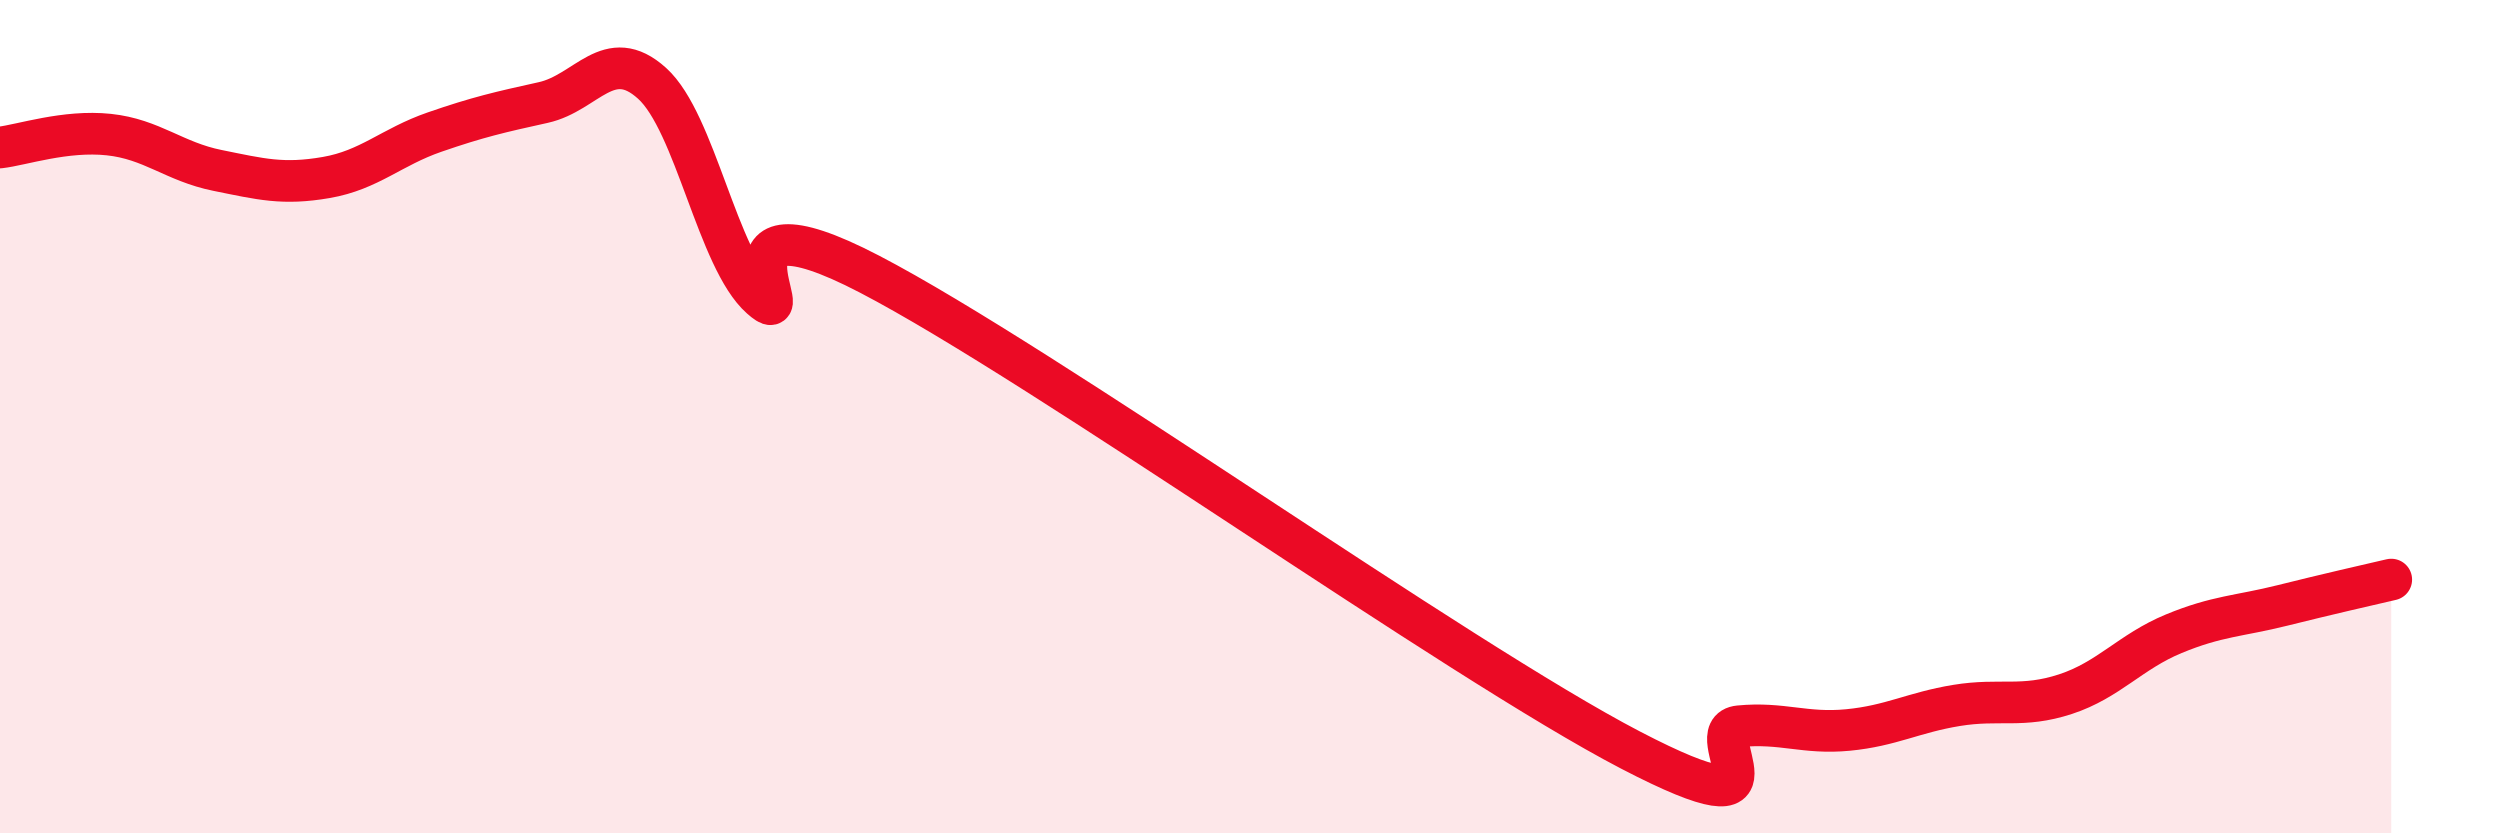
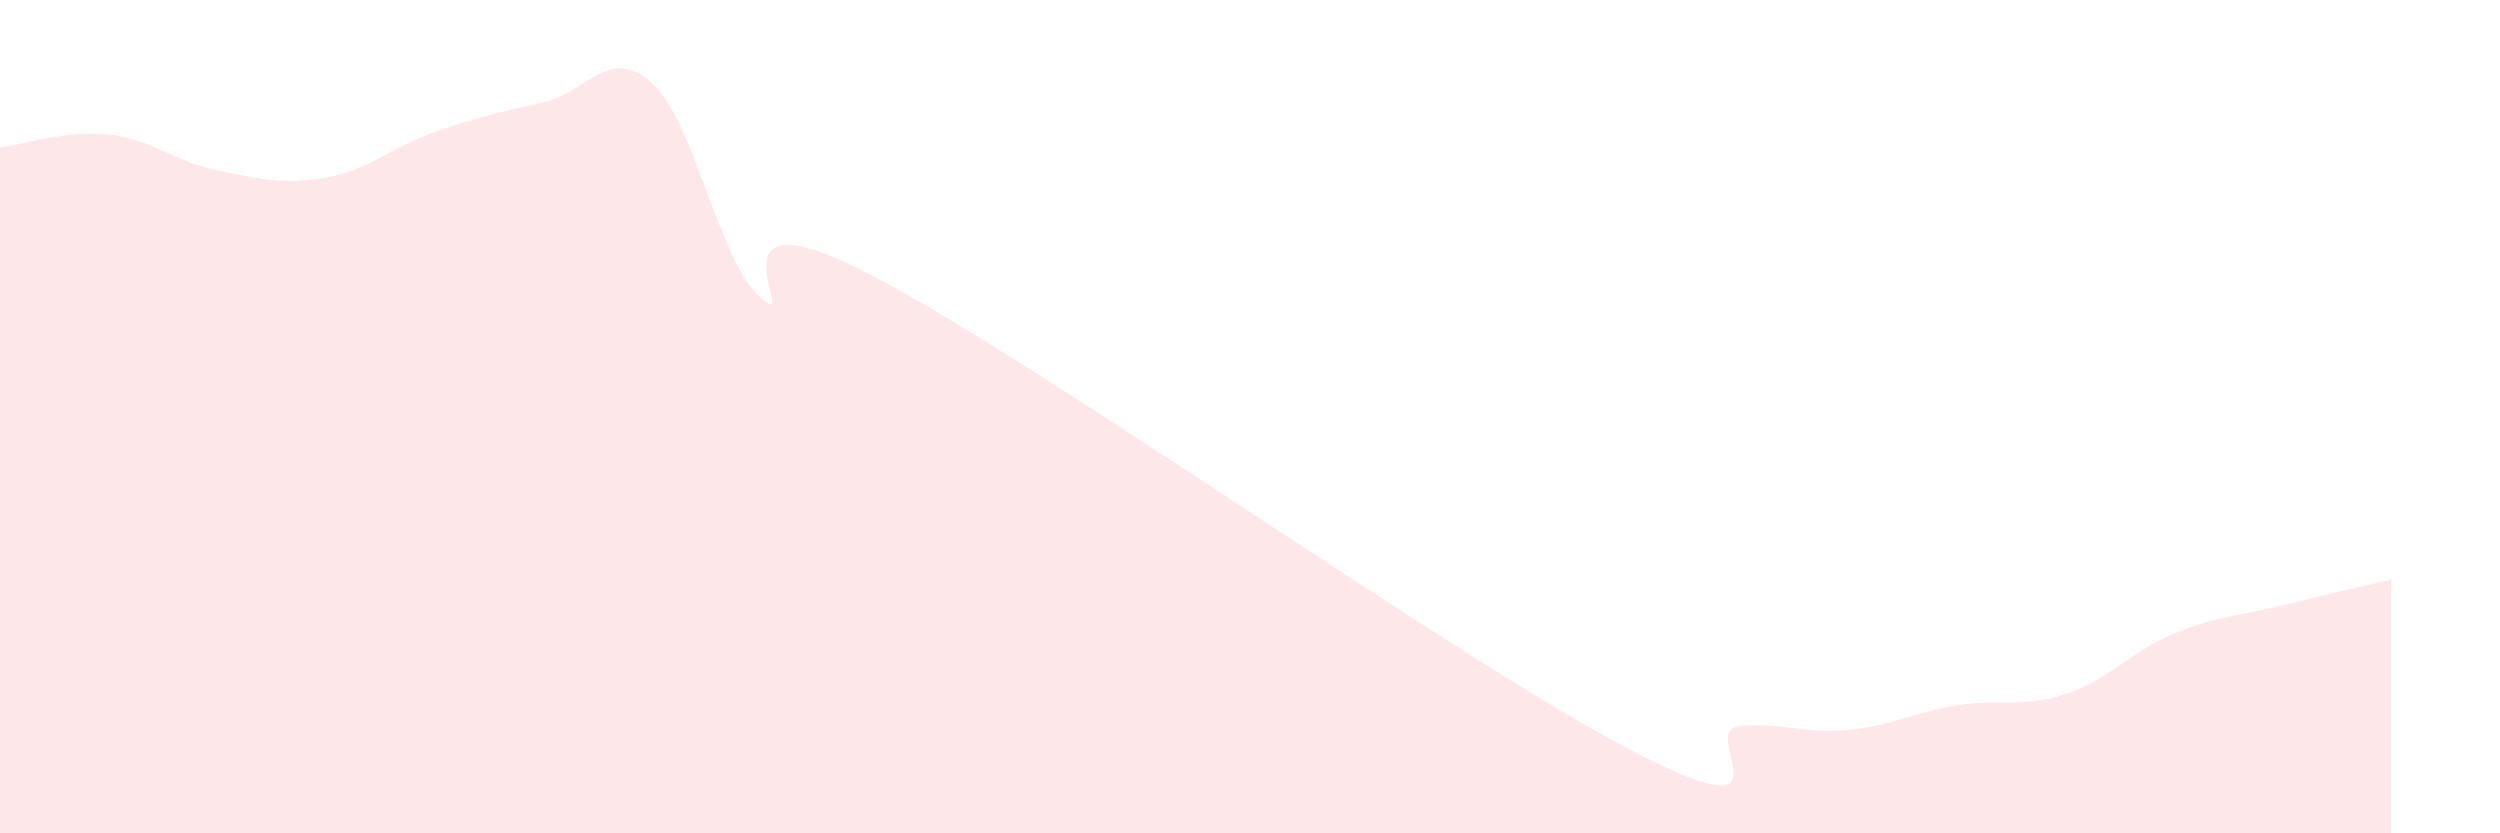
<svg xmlns="http://www.w3.org/2000/svg" width="60" height="20" viewBox="0 0 60 20">
  <path d="M 0,3.54 C 0.52,3.48 1.57,3.12 2.61,3.23 C 3.65,3.34 4.18,3.88 5.22,4.09 C 6.26,4.3 6.79,4.44 7.83,4.26 C 8.87,4.08 9.39,3.53 10.43,3.17 C 11.47,2.81 12,2.69 13.04,2.46 C 14.08,2.23 14.61,1.06 15.65,2 C 16.69,2.94 17.22,6.23 18.26,7.15 C 19.3,8.07 16.7,4.41 20.87,6.58 C 25.04,8.75 34.96,15.83 39.13,18 C 43.3,20.17 40.7,17.53 41.74,17.43 C 42.78,17.33 43.31,17.62 44.35,17.52 C 45.39,17.42 45.92,17.1 46.96,16.93 C 48,16.76 48.53,17 49.57,16.66 C 50.61,16.32 51.13,15.64 52.17,15.21 C 53.21,14.78 53.74,14.79 54.78,14.53 C 55.82,14.27 56.87,14.03 57.39,13.91L57.39 20L0 20Z" fill="#EB0A25" opacity="0.1" stroke-linecap="round" stroke-linejoin="round" />
-   <path d="M 0,3.54 C 0.52,3.48 1.57,3.12 2.61,3.23 C 3.65,3.34 4.18,3.88 5.22,4.09 C 6.26,4.3 6.79,4.44 7.83,4.26 C 8.87,4.08 9.39,3.53 10.43,3.17 C 11.47,2.81 12,2.69 13.04,2.46 C 14.08,2.23 14.61,1.06 15.65,2 C 16.69,2.94 17.22,6.23 18.26,7.15 C 19.3,8.07 16.7,4.41 20.87,6.58 C 25.04,8.75 34.96,15.83 39.13,18 C 43.3,20.17 40.7,17.53 41.74,17.43 C 42.78,17.33 43.31,17.62 44.35,17.52 C 45.39,17.42 45.92,17.1 46.96,16.93 C 48,16.76 48.53,17 49.57,16.66 C 50.61,16.32 51.13,15.64 52.17,15.21 C 53.21,14.78 53.74,14.79 54.78,14.53 C 55.82,14.27 56.87,14.03 57.39,13.91" stroke="#EB0A25" stroke-width="1" fill="none" stroke-linecap="round" stroke-linejoin="round" />
</svg>